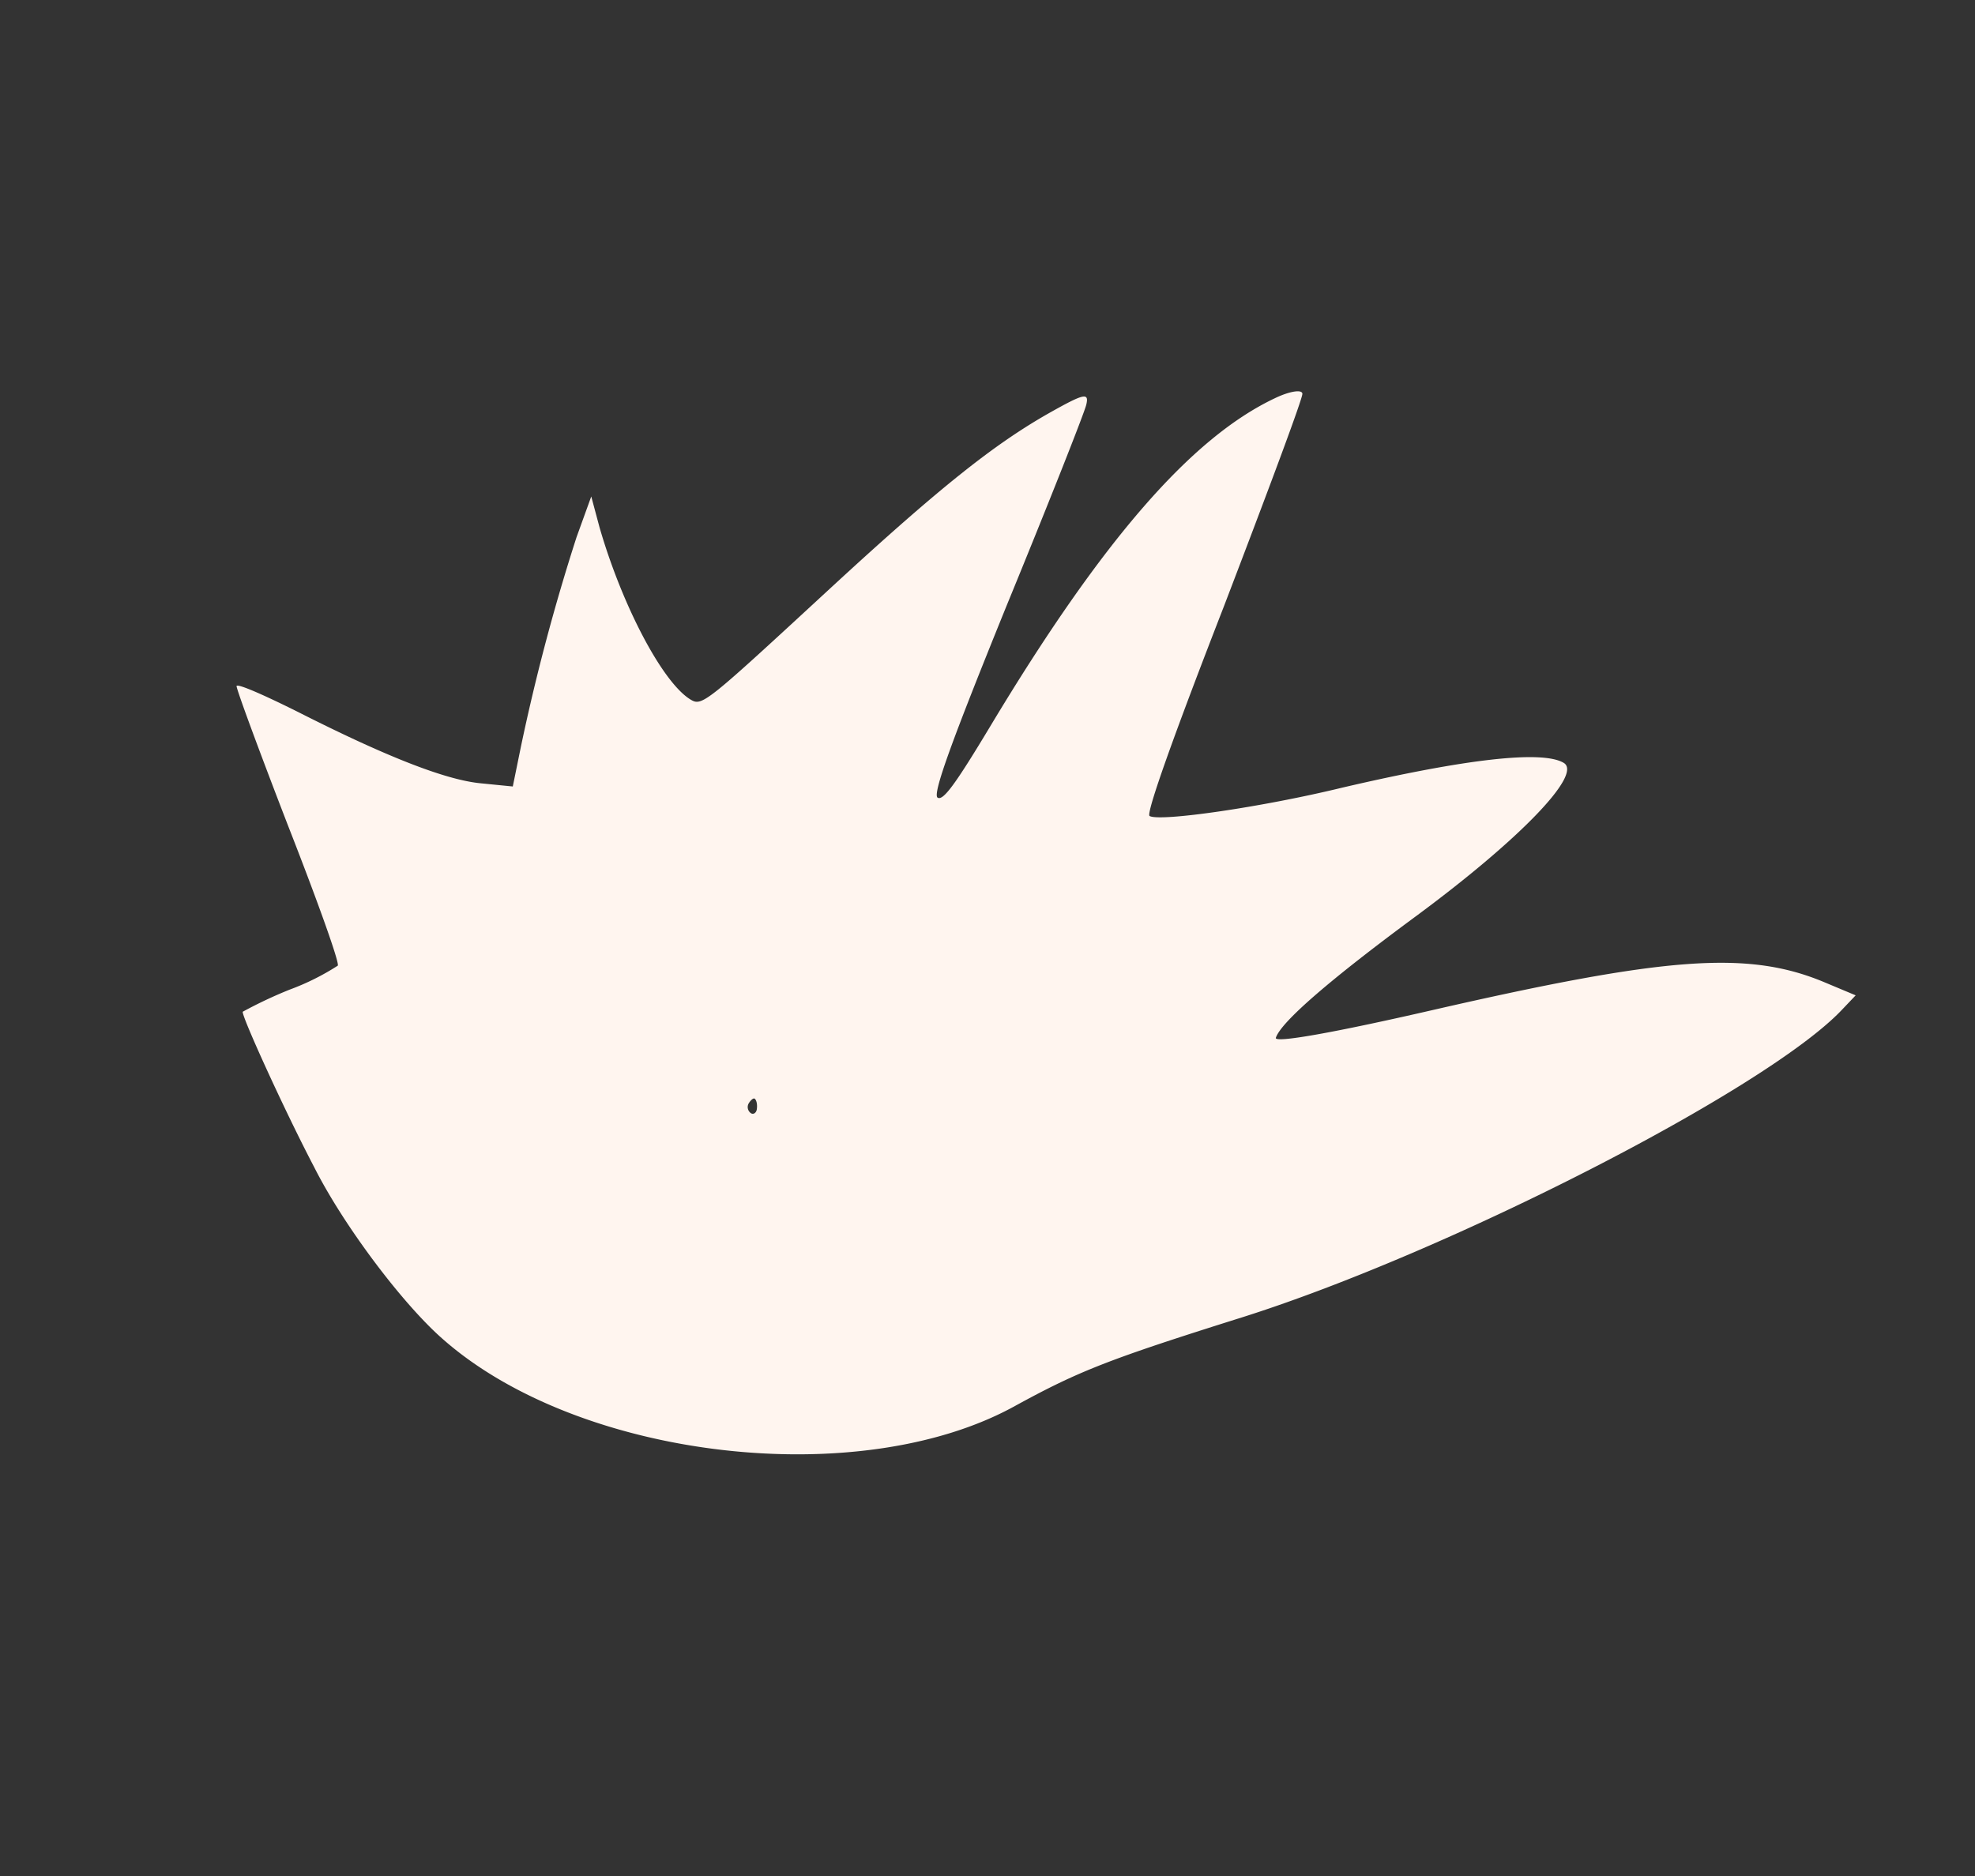
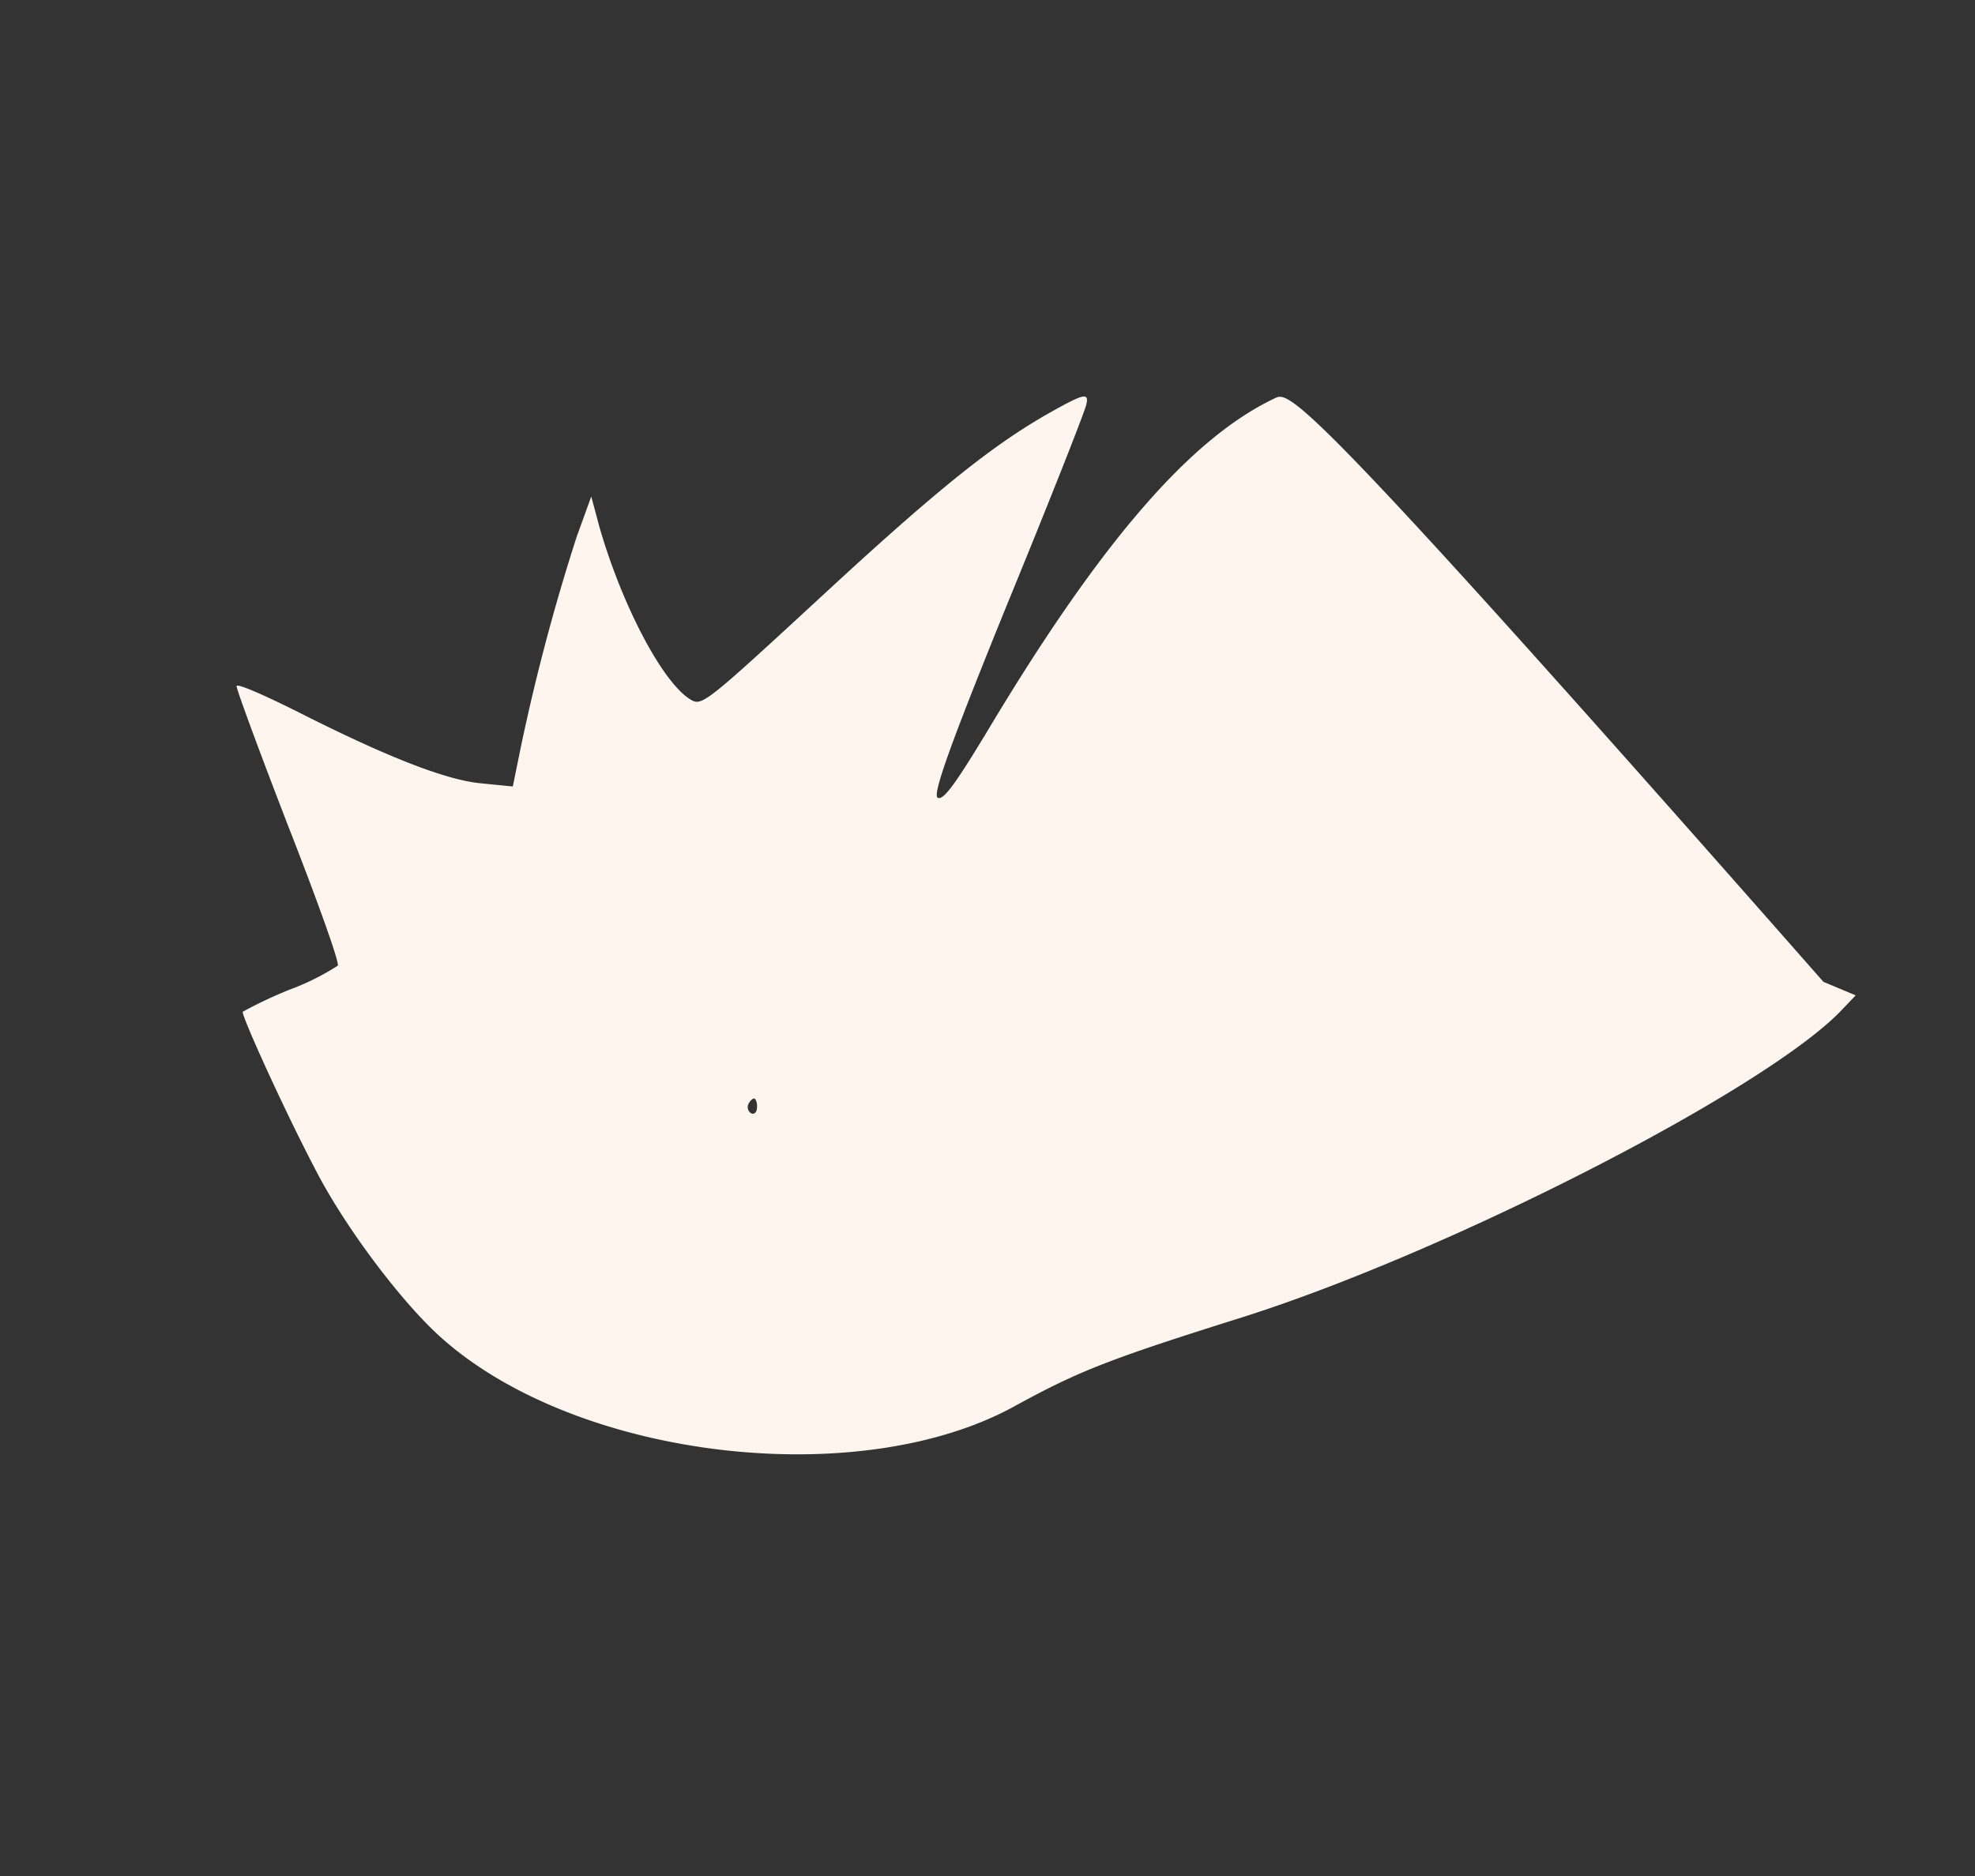
<svg xmlns="http://www.w3.org/2000/svg" width="216.126" height="205.359" viewBox="0 0 216.126 205.359">
  <rect x="0" y="0" width="216.126" height="205.359" fill="#333333" stroke="none" />
-   <path id="leaf3" d="M840.184-802.359c-5.613,8.418-8.21,23.052-8.21,46.812,0,7.474-.211,9.677-.912,9.677s-1.895-6.215-4.35-21.872c-1.824-11.959-3.579-22.5-3.859-23.366-.421-1.338-.842-.944-2.947,2.754-3.438,6.058-6.1,13.139-10.666,28.716-5.263,18.017-5.4,18.489-6.877,18.489-3.579,0-11.718-4.957-18.244-11.015l-2.526-2.439.912,4.642a225.38,225.38,0,0,0,6.6,22.816l1.474,4.17-3.158,1.495c-3.438,1.652-10.245,2.832-21.191,3.619-4,.315-7.227.708-7.227,1.023.07.236,5.754,4.8,12.63,10.149,6.947,5.35,12.63,9.992,12.63,10.385a26.846,26.846,0,0,1-3.158,4.956,48.6,48.6,0,0,0-3.158,4.721c0,.393,9.613,7,15.437,10.542,6.1,3.855,16.069,7.867,21.752,8.89,19.577,3.619,47.714-9.126,57.468-25.963,4-6.845,6.1-9.6,16.279-21.085,15.718-17.781,36.347-50.982,38.943-62.625l.491-2.2-3.789.551c-8.911,1.337-16.209,6.53-35.014,24.625-8,7.71-13.051,12.116-13.192,11.487-.421-1.81,1.895-8.733,6.245-19.2,5.4-12.981,7.719-22.816,5.263-22.816-2.737,0-9.473,5.193-19.366,14.791-6.526,6.451-15.226,13.532-16.49,13.532-.491,0-2.315-9.126-4.842-23.839-2.316-13.06-4.35-24.075-4.631-24.389C842.219-804.719,841.167-803.854,840.184-802.359Zm-8.56,95.826c.21.393.07.787-.281.787a.811.811,0,0,1-.772-.787c0-.472.14-.787.281-.787C831.063-707.319,831.413-707,831.624-706.533Z" transform="translate(-993.903 298.609) rotate(31)" fill="#fff5ef" />
+   <path id="leaf3" d="M840.184-802.359c-5.613,8.418-8.21,23.052-8.21,46.812,0,7.474-.211,9.677-.912,9.677s-1.895-6.215-4.35-21.872c-1.824-11.959-3.579-22.5-3.859-23.366-.421-1.338-.842-.944-2.947,2.754-3.438,6.058-6.1,13.139-10.666,28.716-5.263,18.017-5.4,18.489-6.877,18.489-3.579,0-11.718-4.957-18.244-11.015l-2.526-2.439.912,4.642a225.38,225.38,0,0,0,6.6,22.816l1.474,4.17-3.158,1.495c-3.438,1.652-10.245,2.832-21.191,3.619-4,.315-7.227.708-7.227,1.023.07.236,5.754,4.8,12.63,10.149,6.947,5.35,12.63,9.992,12.63,10.385a26.846,26.846,0,0,1-3.158,4.956,48.6,48.6,0,0,0-3.158,4.721c0,.393,9.613,7,15.437,10.542,6.1,3.855,16.069,7.867,21.752,8.89,19.577,3.619,47.714-9.126,57.468-25.963,4-6.845,6.1-9.6,16.279-21.085,15.718-17.781,36.347-50.982,38.943-62.625l.491-2.2-3.789.551C842.219-804.719,841.167-803.854,840.184-802.359Zm-8.56,95.826c.21.393.07.787-.281.787a.811.811,0,0,1-.772-.787c0-.472.14-.787.281-.787C831.063-707.319,831.413-707,831.624-706.533Z" transform="translate(-993.903 298.609) rotate(31)" fill="#fff5ef" />
</svg>